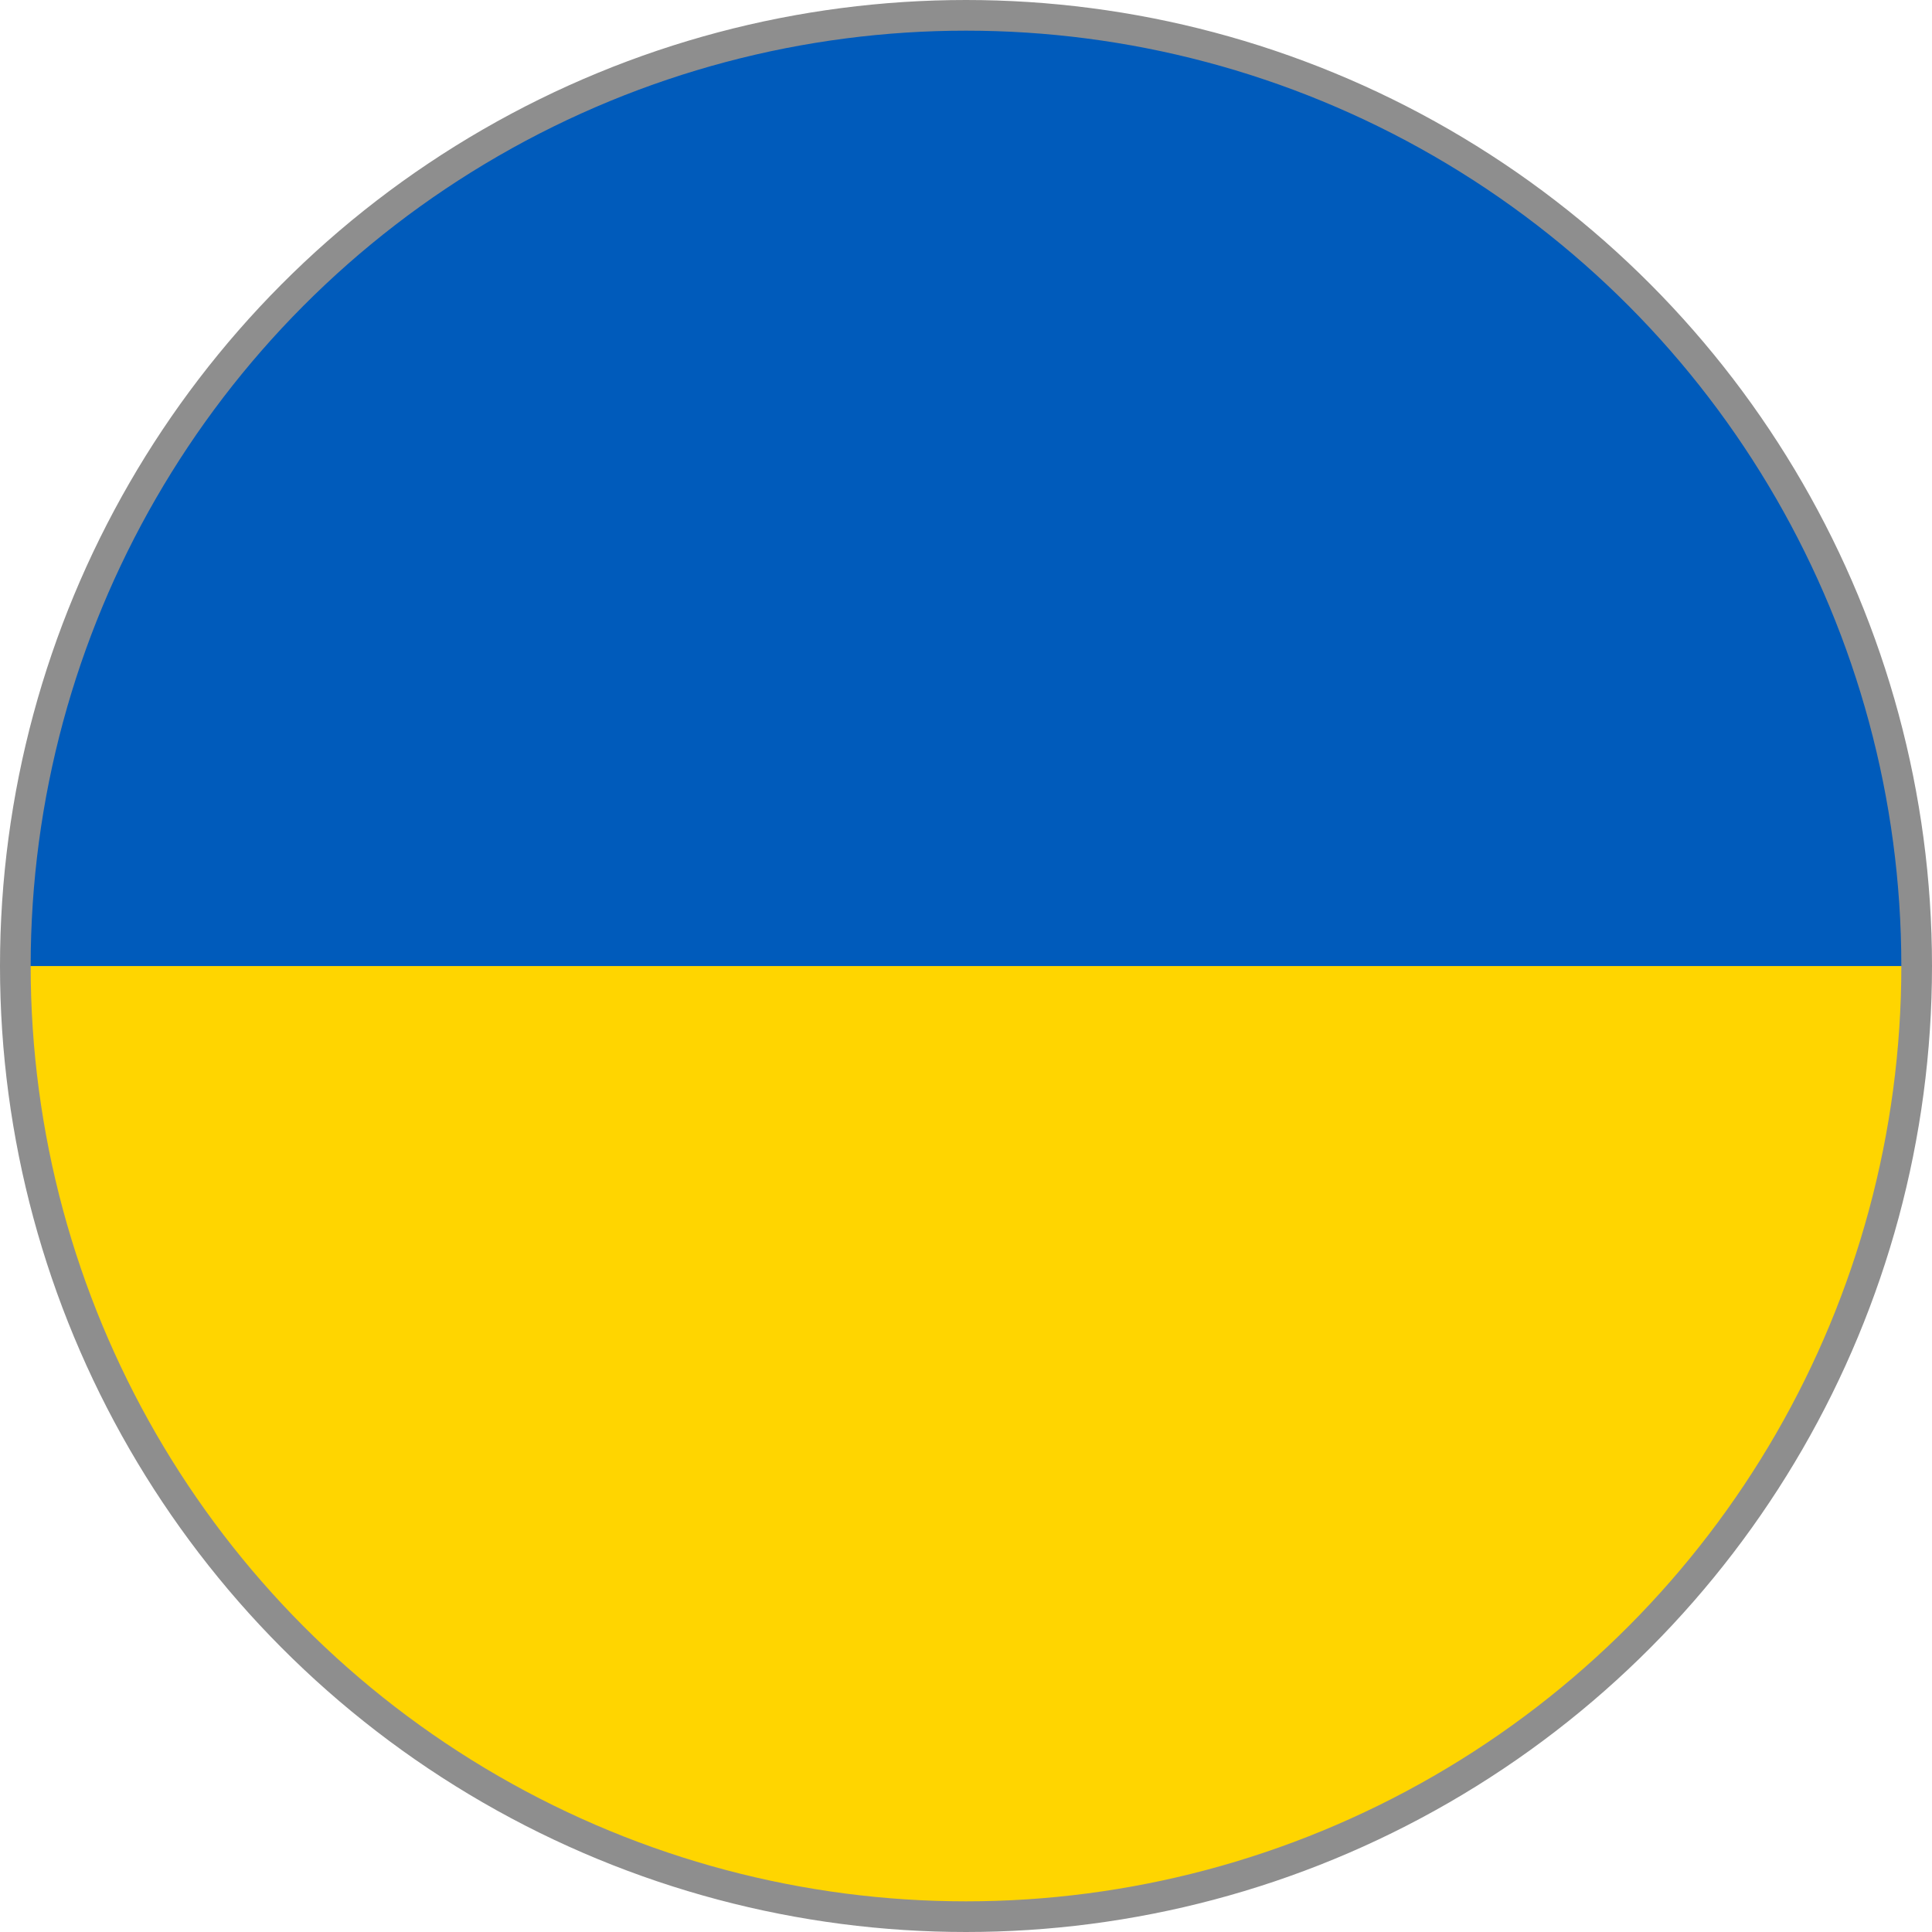
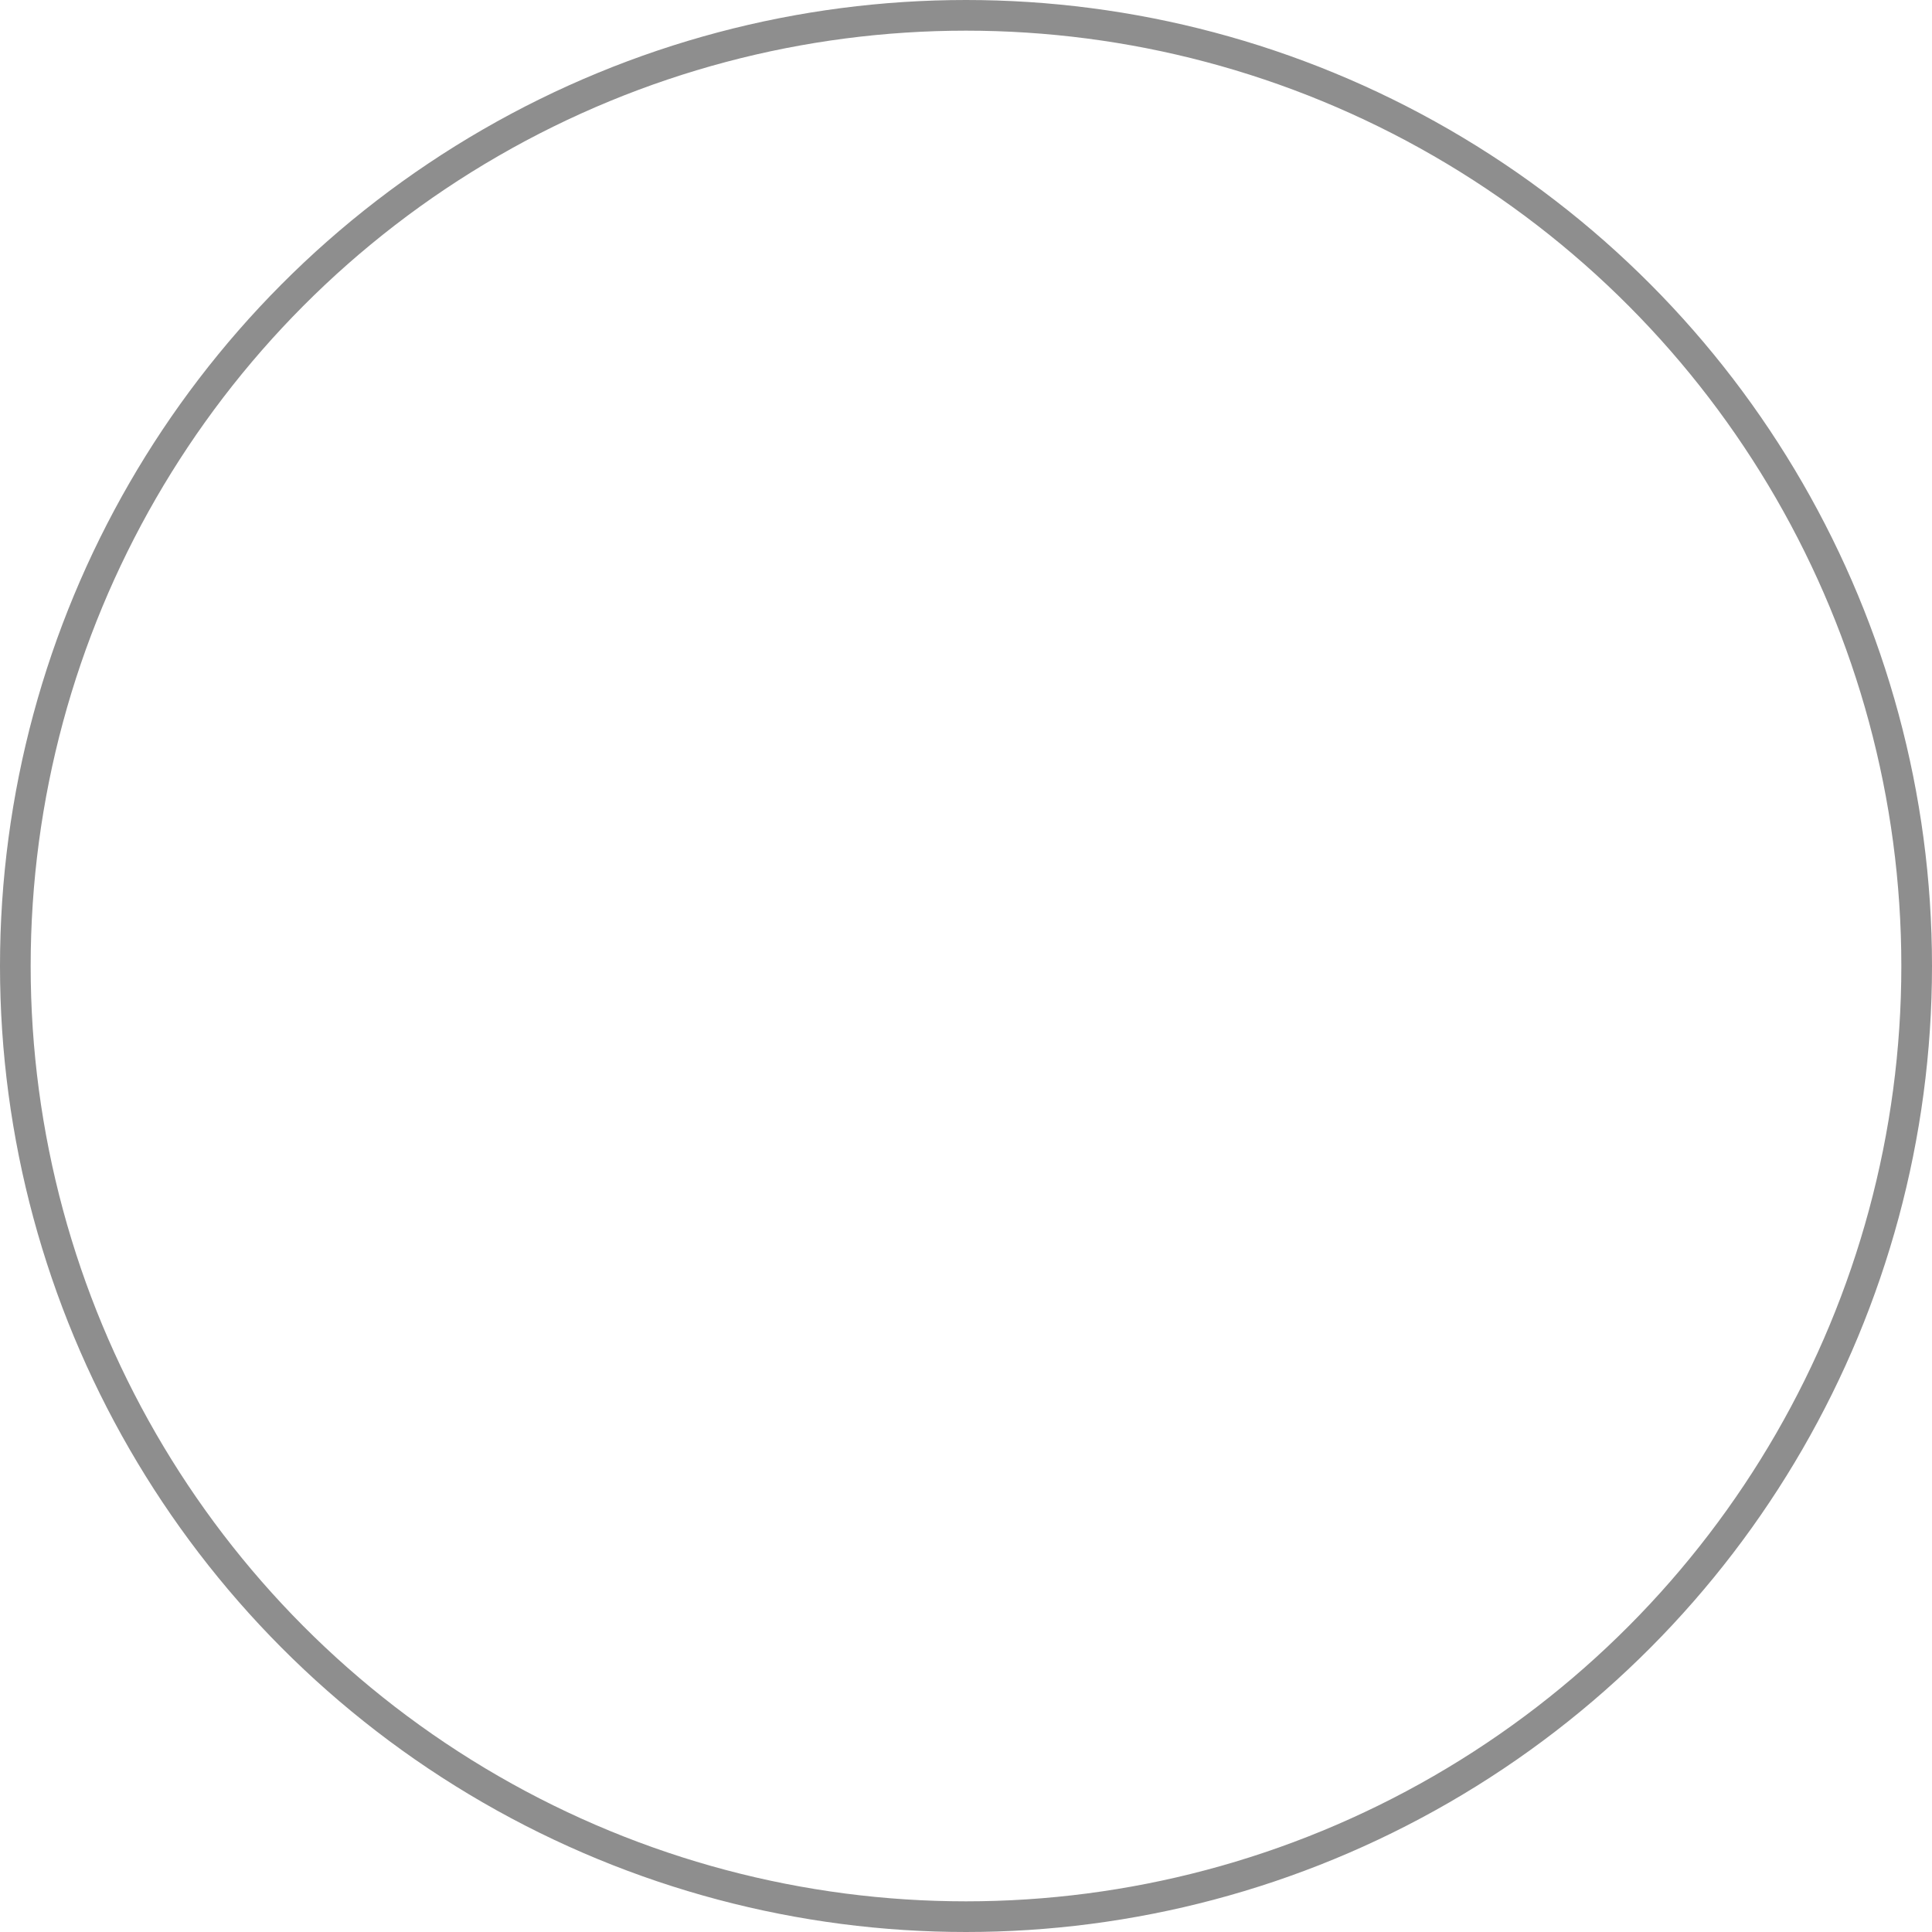
<svg xmlns="http://www.w3.org/2000/svg" width="31.5" height="31.5" viewBox="0 0 31.5 31.5">
  <defs>
    <clipPath id="clip-path">
      <circle id="Ellipse_198" data-name="Ellipse 198" cx="15.5" cy="15.5" r="15.5" fill="none" stroke="#000" stroke-width="0.5" />
    </clipPath>
    <clipPath id="clip-path-2">
-       <rect id="Rectangle_893" data-name="Rectangle 893" width="53.725" height="31.34" fill="none" />
-     </clipPath>
+       </clipPath>
  </defs>
  <g id="Ukraine_" data-name="Ukraine " transform="translate(-1563.742 -1179.684)">
    <g id="Group_2679" data-name="Group 2679" transform="translate(1563.992 1179.934)" clip-path="url(#clip-path)">
      <g id="Group_2678" data-name="Group 2678" transform="translate(-11.362 -0.17)">
        <g id="Group_2677" data-name="Group 2677">
          <g id="Group_2676" data-name="Group 2676" clip-path="url(#clip-path-2)">
-             <rect id="Rectangle_891" data-name="Rectangle 891" width="53.725" height="31.34" fill="#005bbb" />
-             <rect id="Rectangle_892" data-name="Rectangle 892" width="53.725" height="15.669" transform="translate(0 15.671)" fill="#ffd500" />
-           </g>
+             </g>
        </g>
      </g>
    </g>
    <circle id="Ellipse_199" data-name="Ellipse 199" cx="15.5" cy="15.5" r="15.5" transform="translate(1563.992 1179.934)" fill="none" stroke="#8e8e8e" stroke-width="0.5" />
  </g>
</svg>